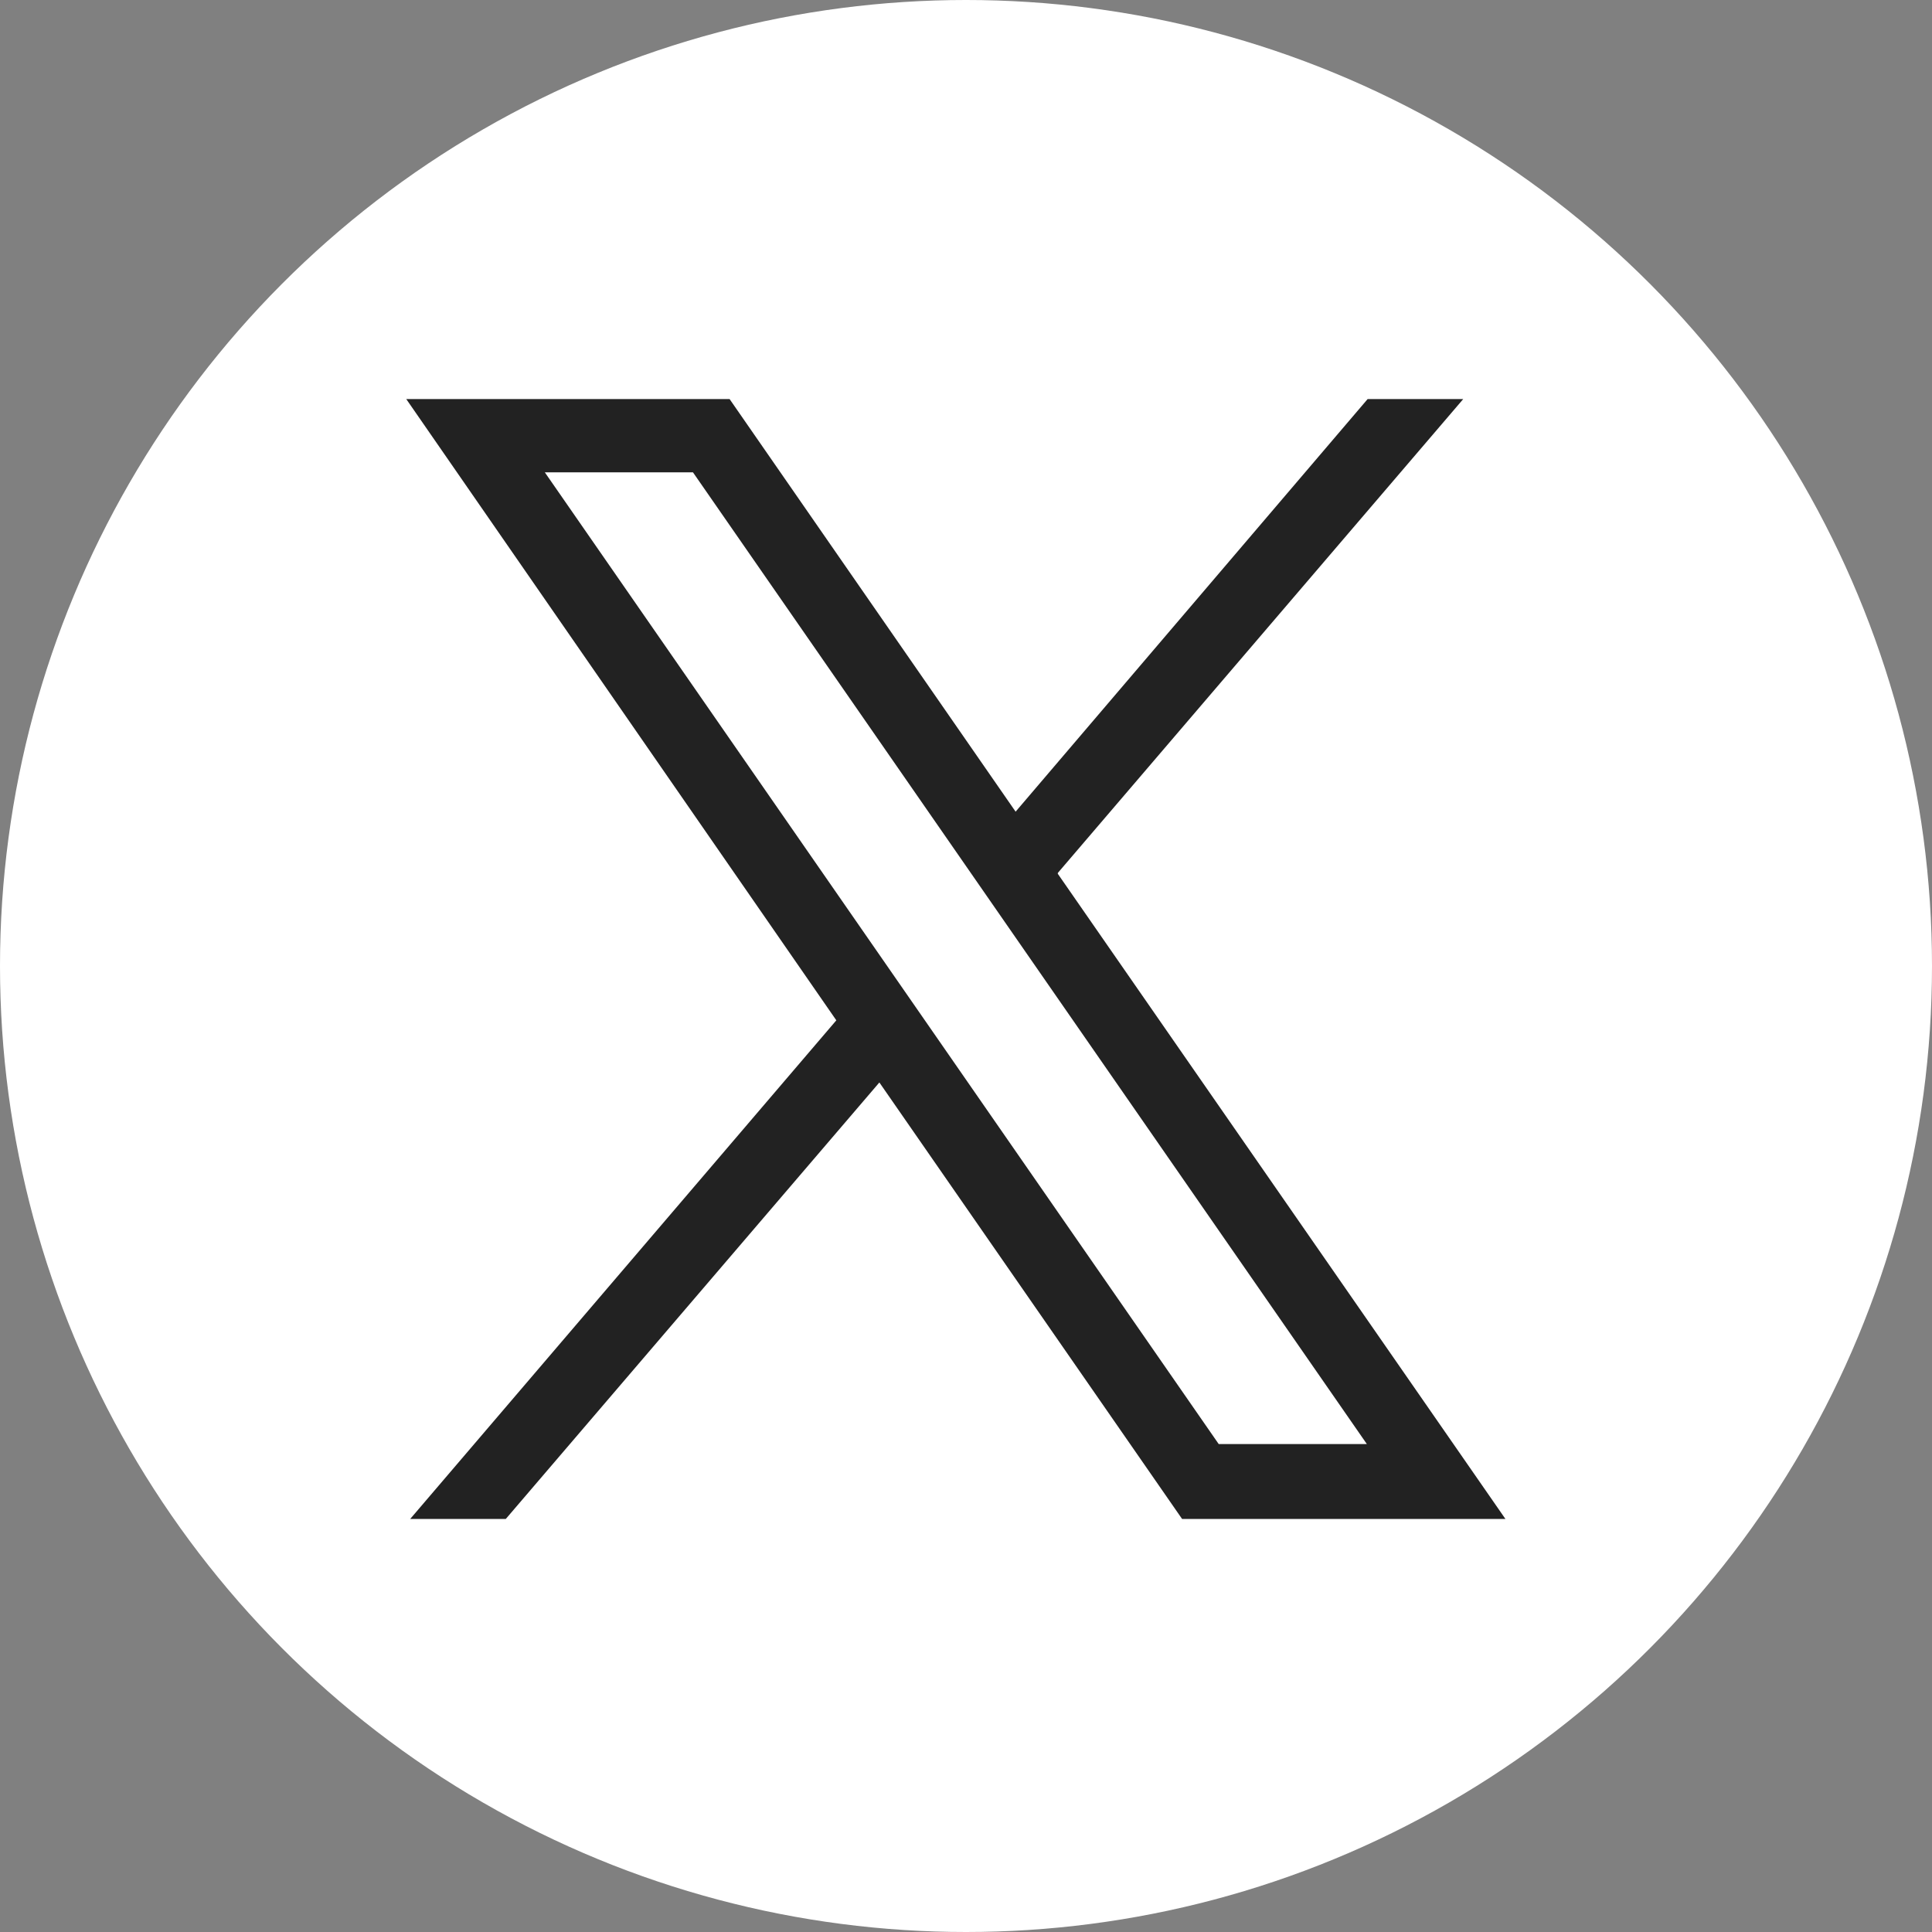
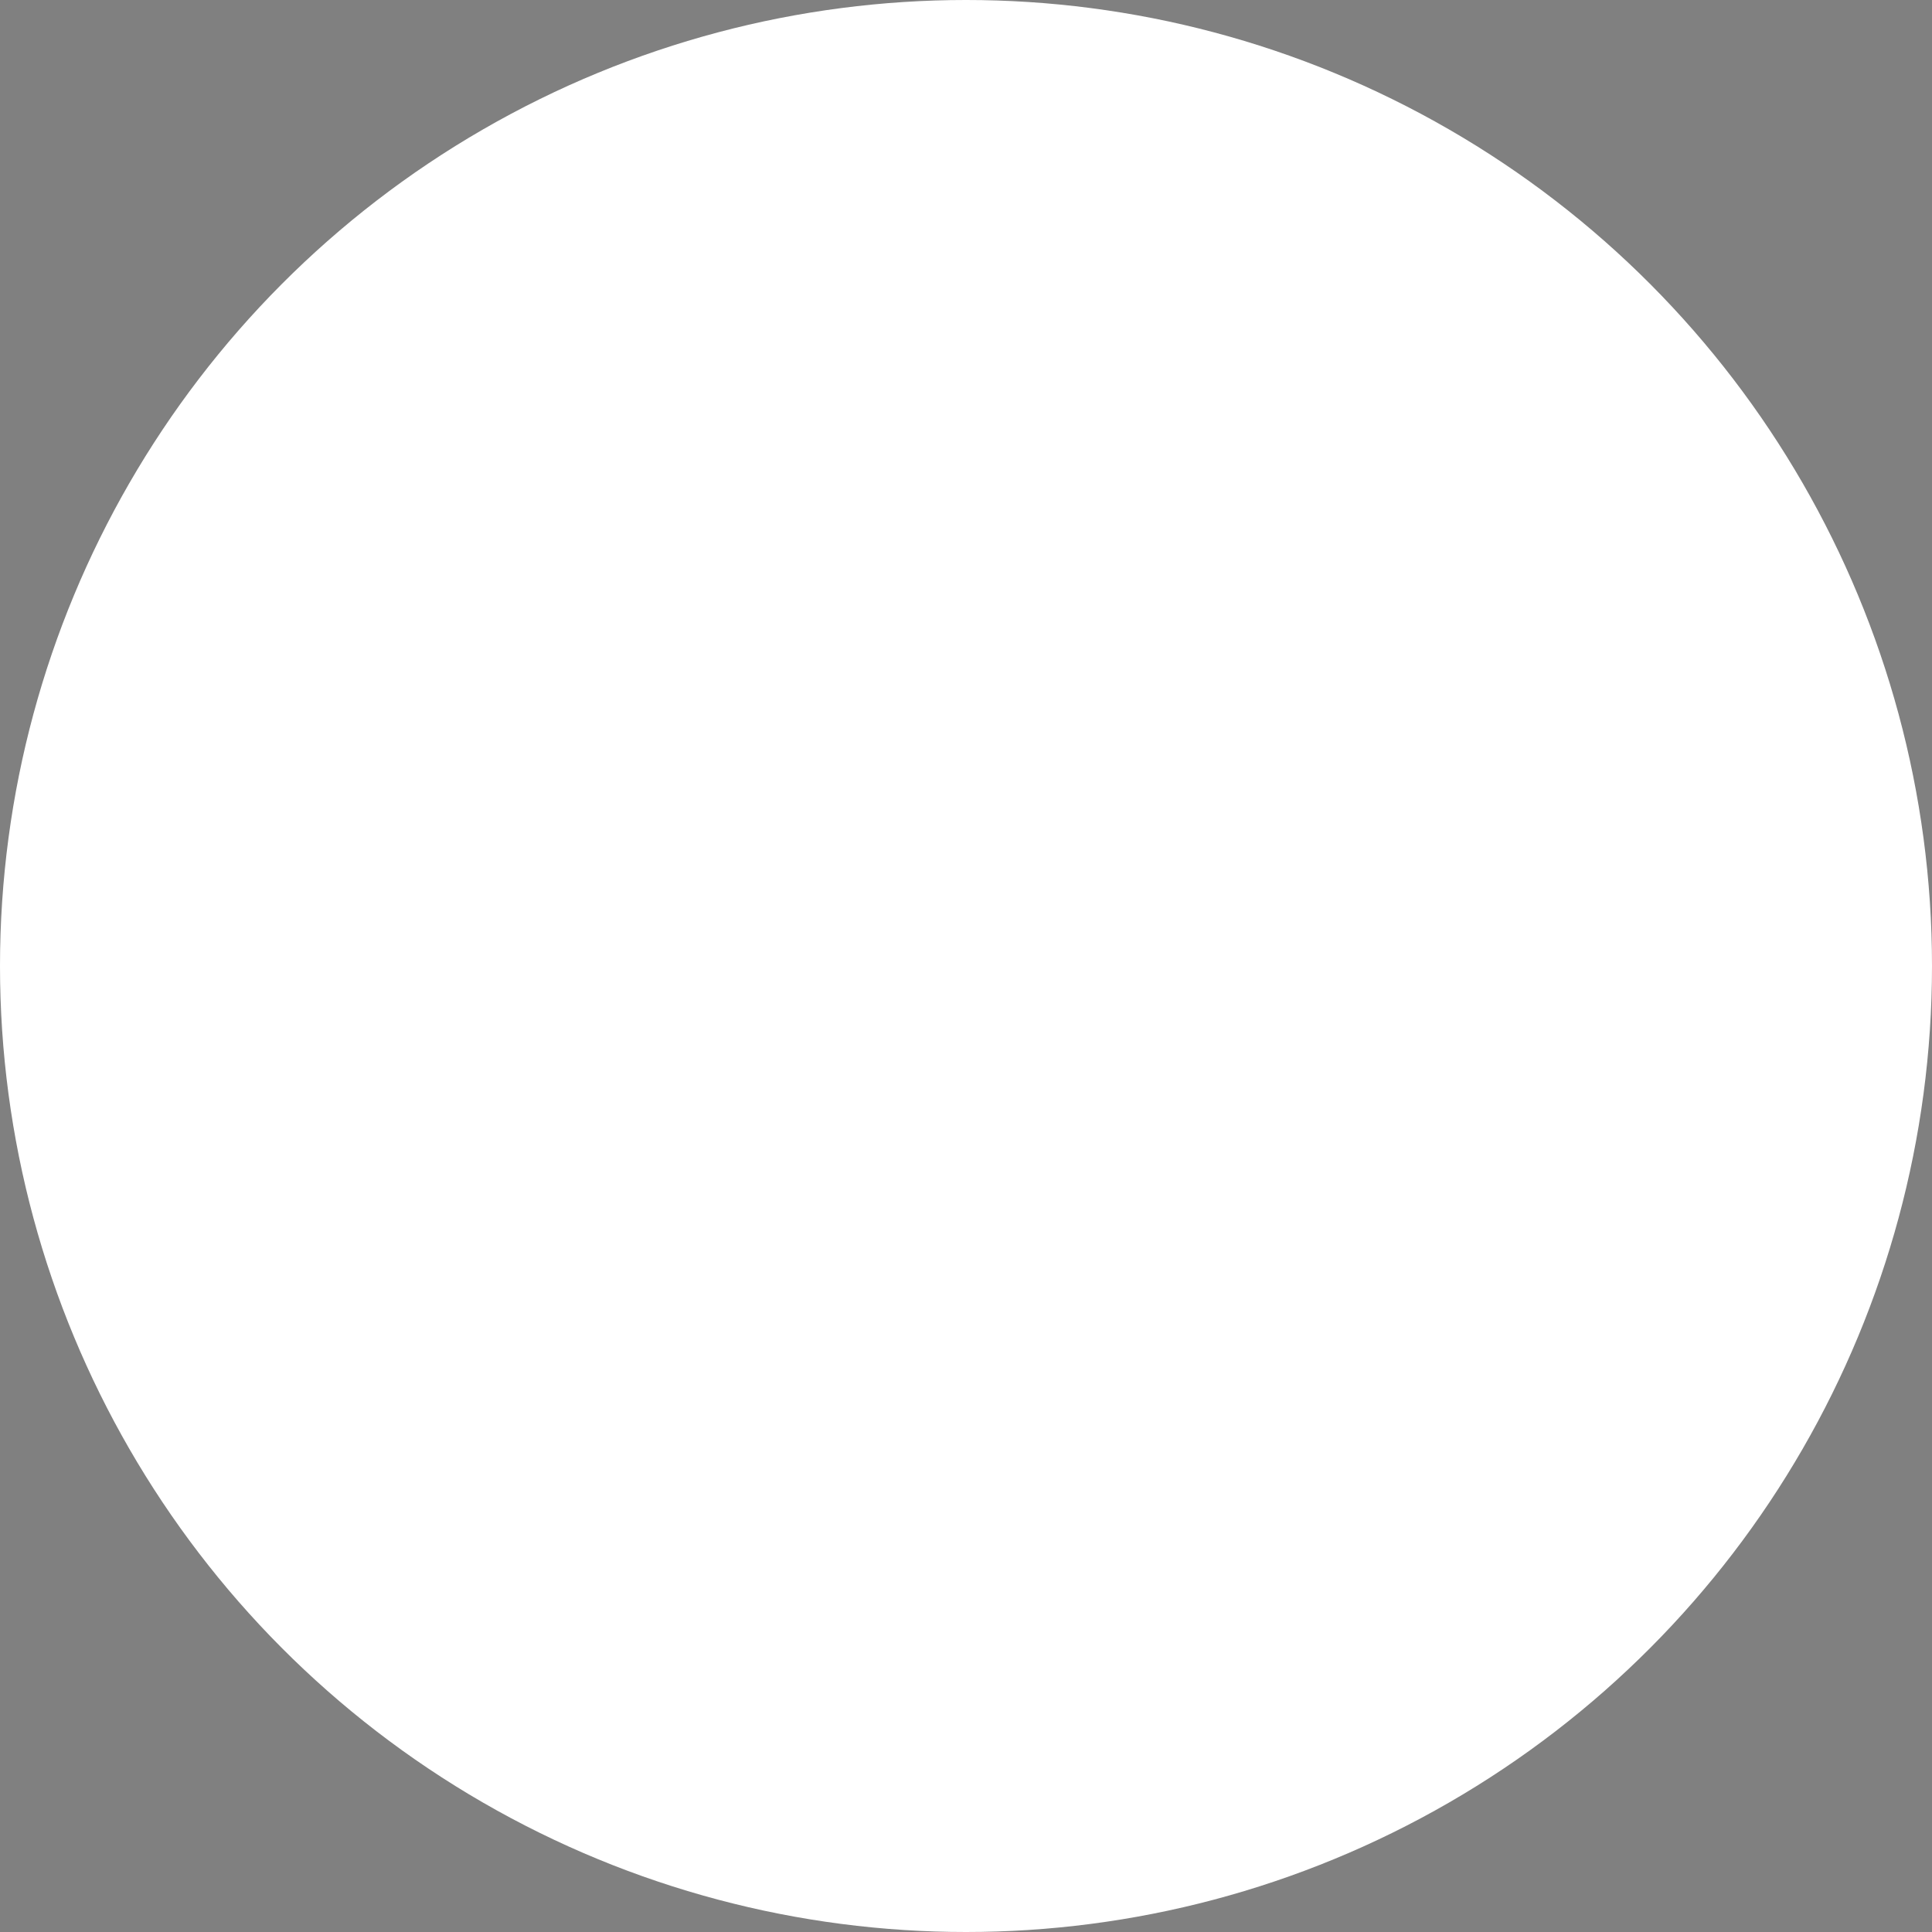
<svg xmlns="http://www.w3.org/2000/svg" width="25" height="25" viewBox="0 0 25 25" fill="none">
  <rect x="0" y="0" width="25" height="25" fill="#808080" stroke="none" />
  <circle cx="12.5" cy="12.5" r="12.5" fill="white" />
-   <path d="M13.688 11.296L18.934 5.164H17.697L13.142 10.503L9.441 5.164H5.257L10.822 13.203L5.308 19.655H6.545L11.379 14.007L15.296 19.655H19.48L13.688 11.307L13.688 11.296ZM7.05 6.112H8.967L17.687 18.686H15.77L7.05 6.112Z" fill="#222222" />
</svg>